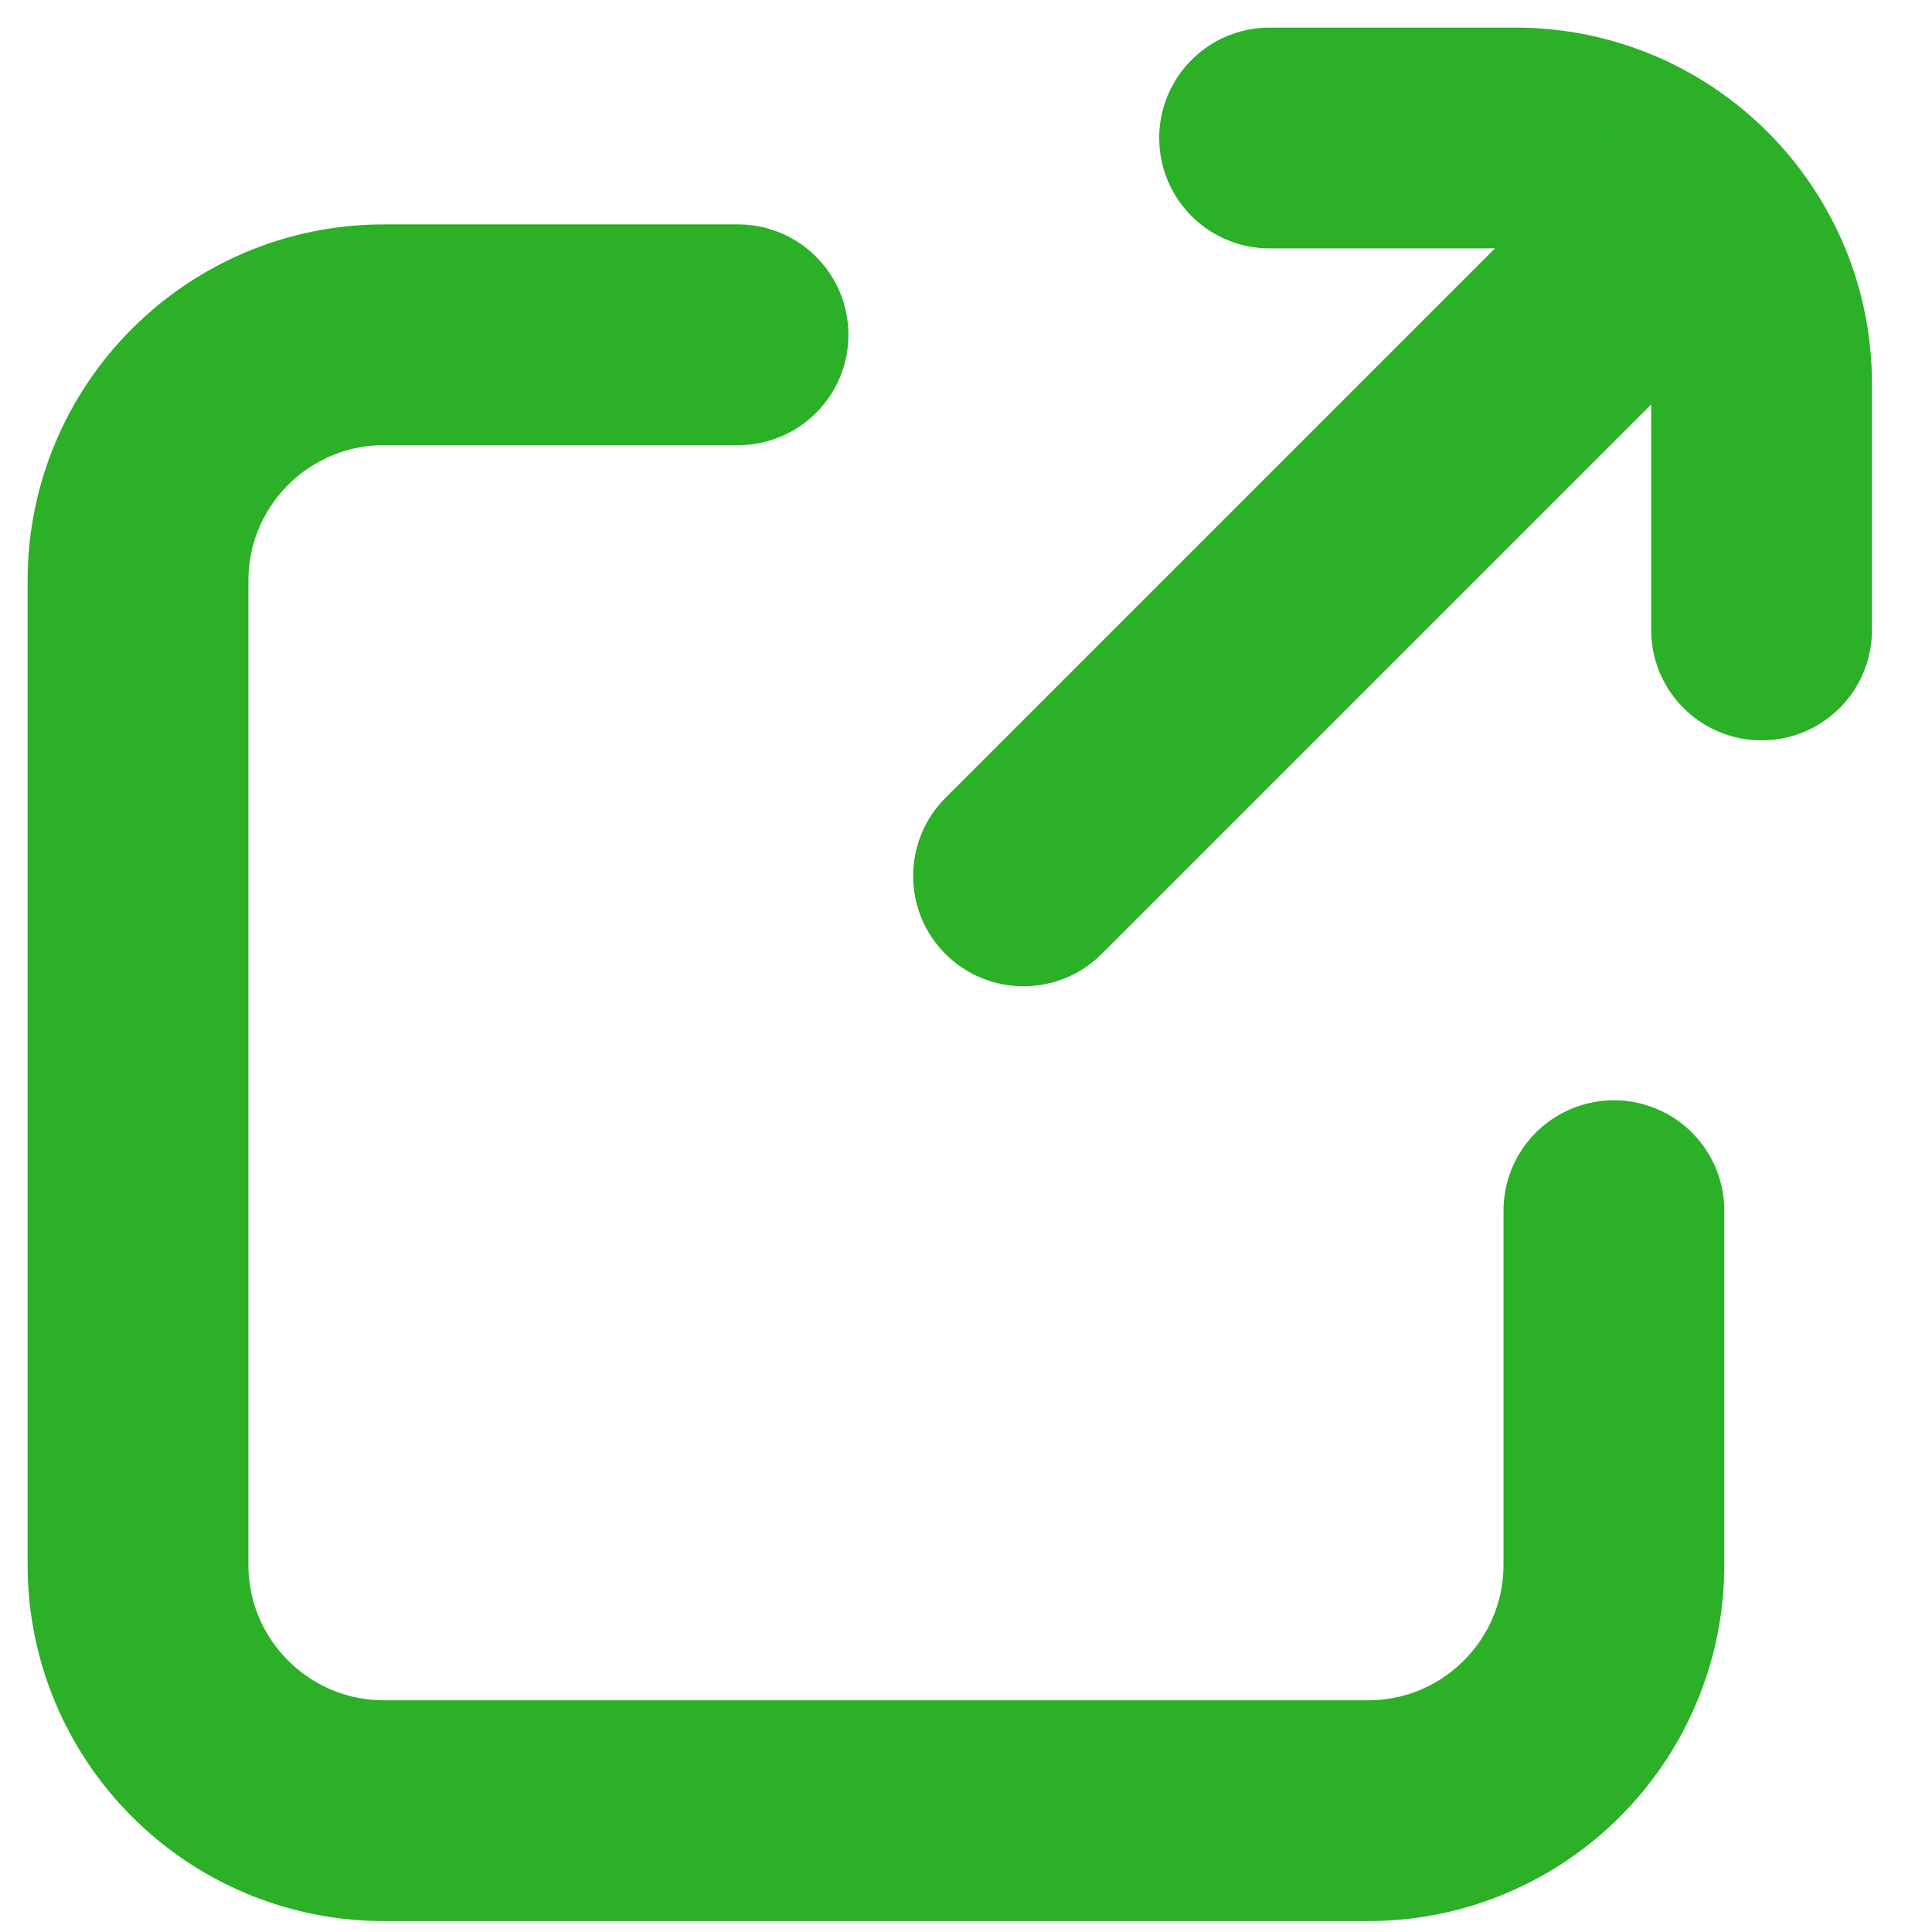
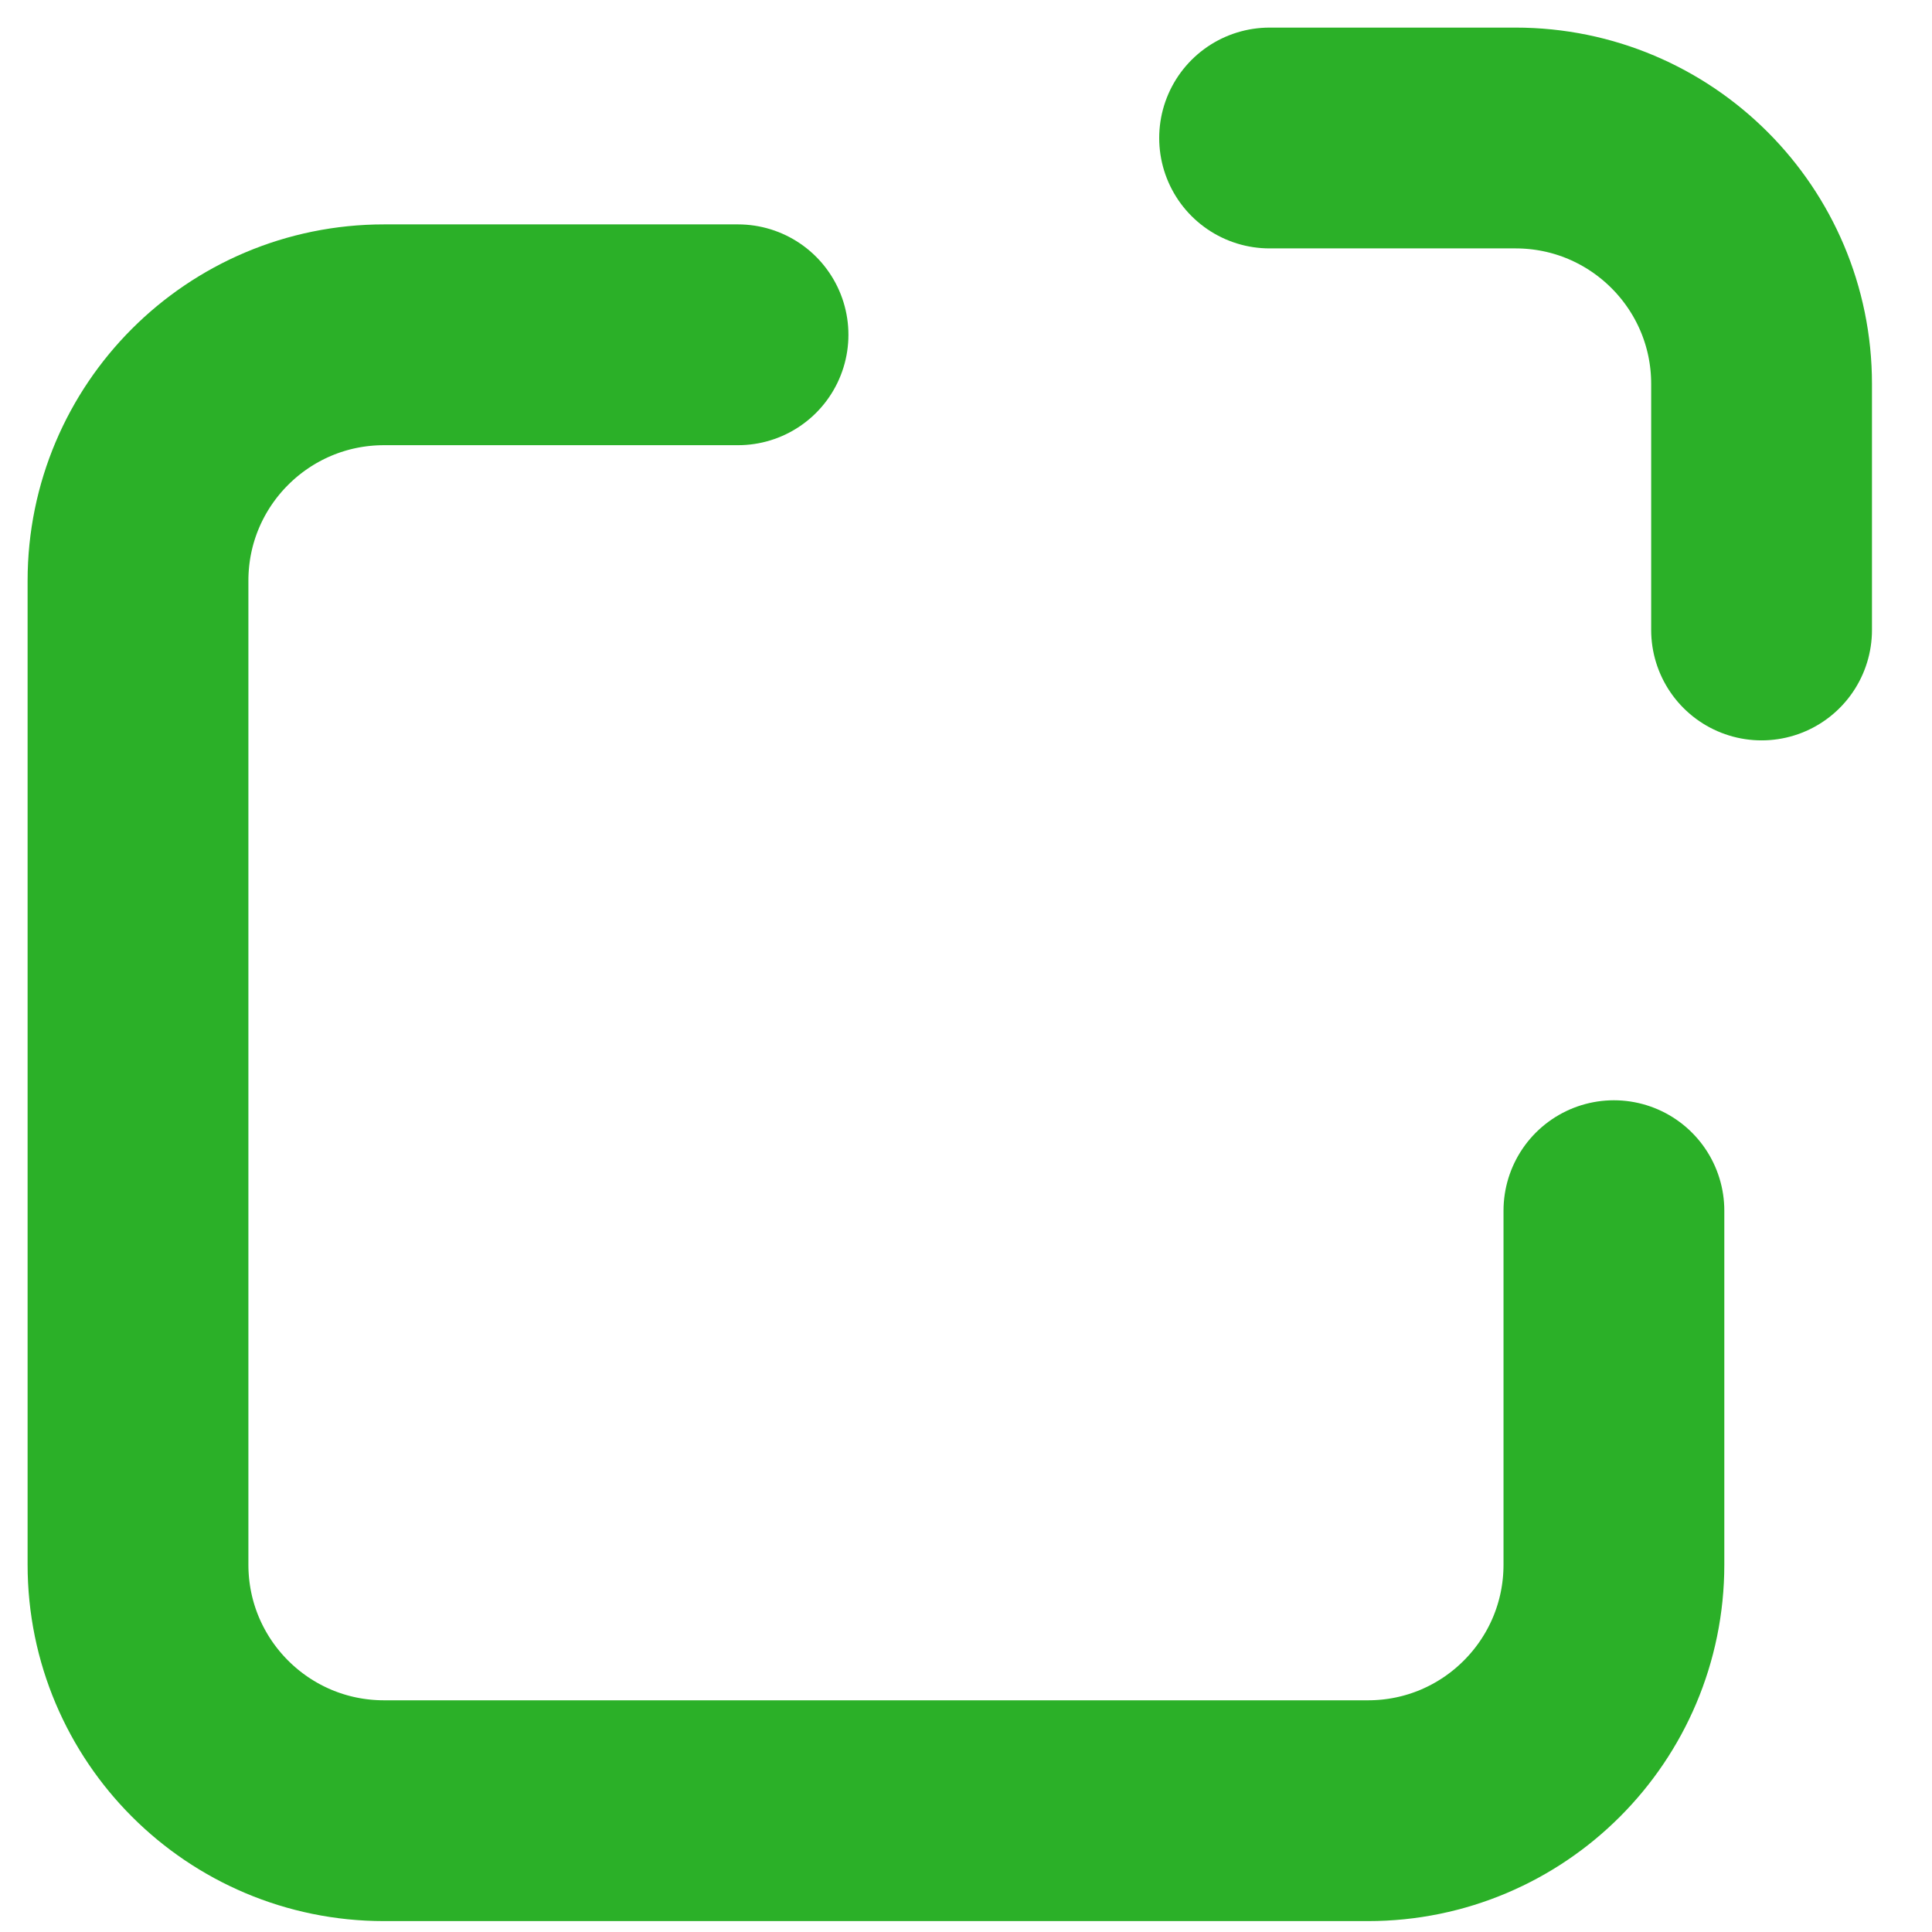
<svg xmlns="http://www.w3.org/2000/svg" fill="none" height="100%" overflow="visible" preserveAspectRatio="none" style="display: block;" viewBox="0 0 14 14" width="100%">
  <g id="Group 30">
    <path d="M11.695 8.773V11.338C11.695 12.323 10.897 13.121 9.913 13.121H2.783C1.798 13.121 1 12.323 1 11.338V4.208C1 3.224 1.798 2.426 2.783 2.426H5.348" id="Rectangle 13" stroke="#2BB028" stroke-linecap="round" stroke-width="1.6" />
    <path d="M12.765 4.565L12.765 2.782C12.765 1.798 11.967 1 10.982 1L9.2 1" id="Rectangle 14" stroke="#2BB028" stroke-linecap="round" stroke-width="1.6" />
-     <path d="M6.851 5.782C6.539 6.094 6.539 6.601 6.851 6.913C7.164 7.225 7.67 7.225 7.983 6.913L7.417 6.347L6.851 5.782ZM7.417 6.347L7.983 6.913L12.796 2.1L12.23 1.534L11.664 0.969L6.851 5.782L7.417 6.347Z" fill="#2BB028" id="Vector 1" />
  </g>
</svg>